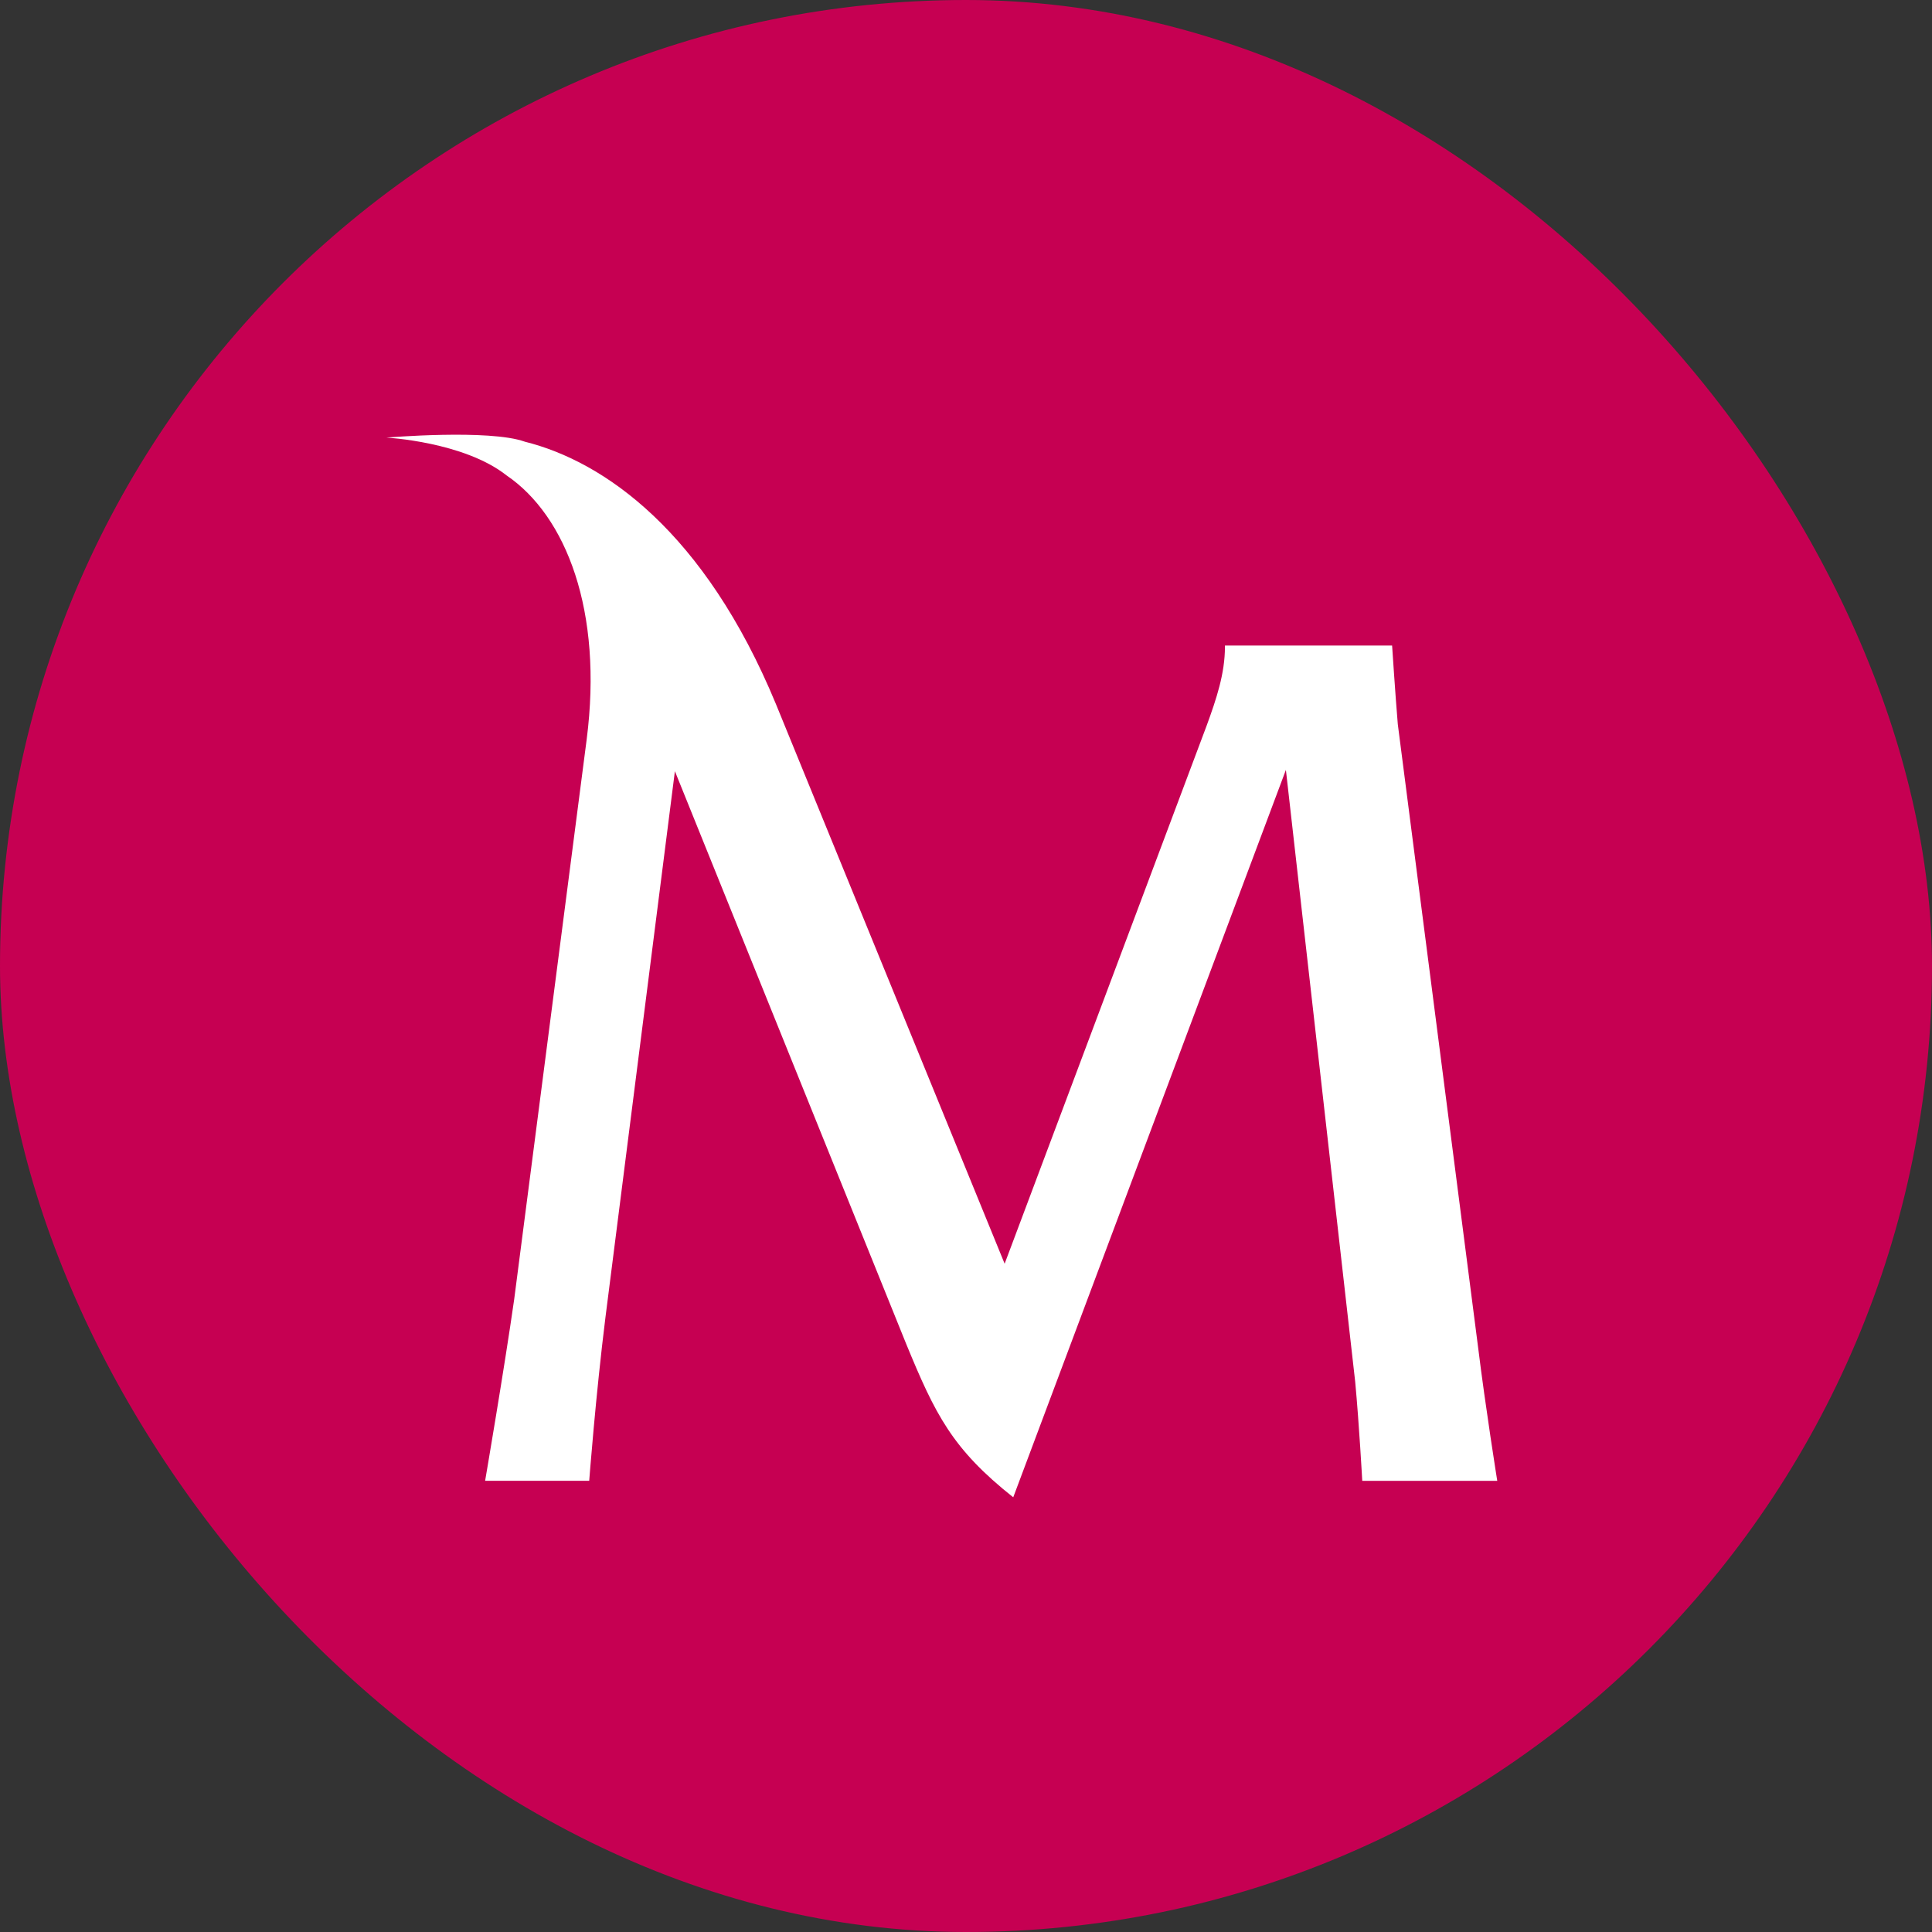
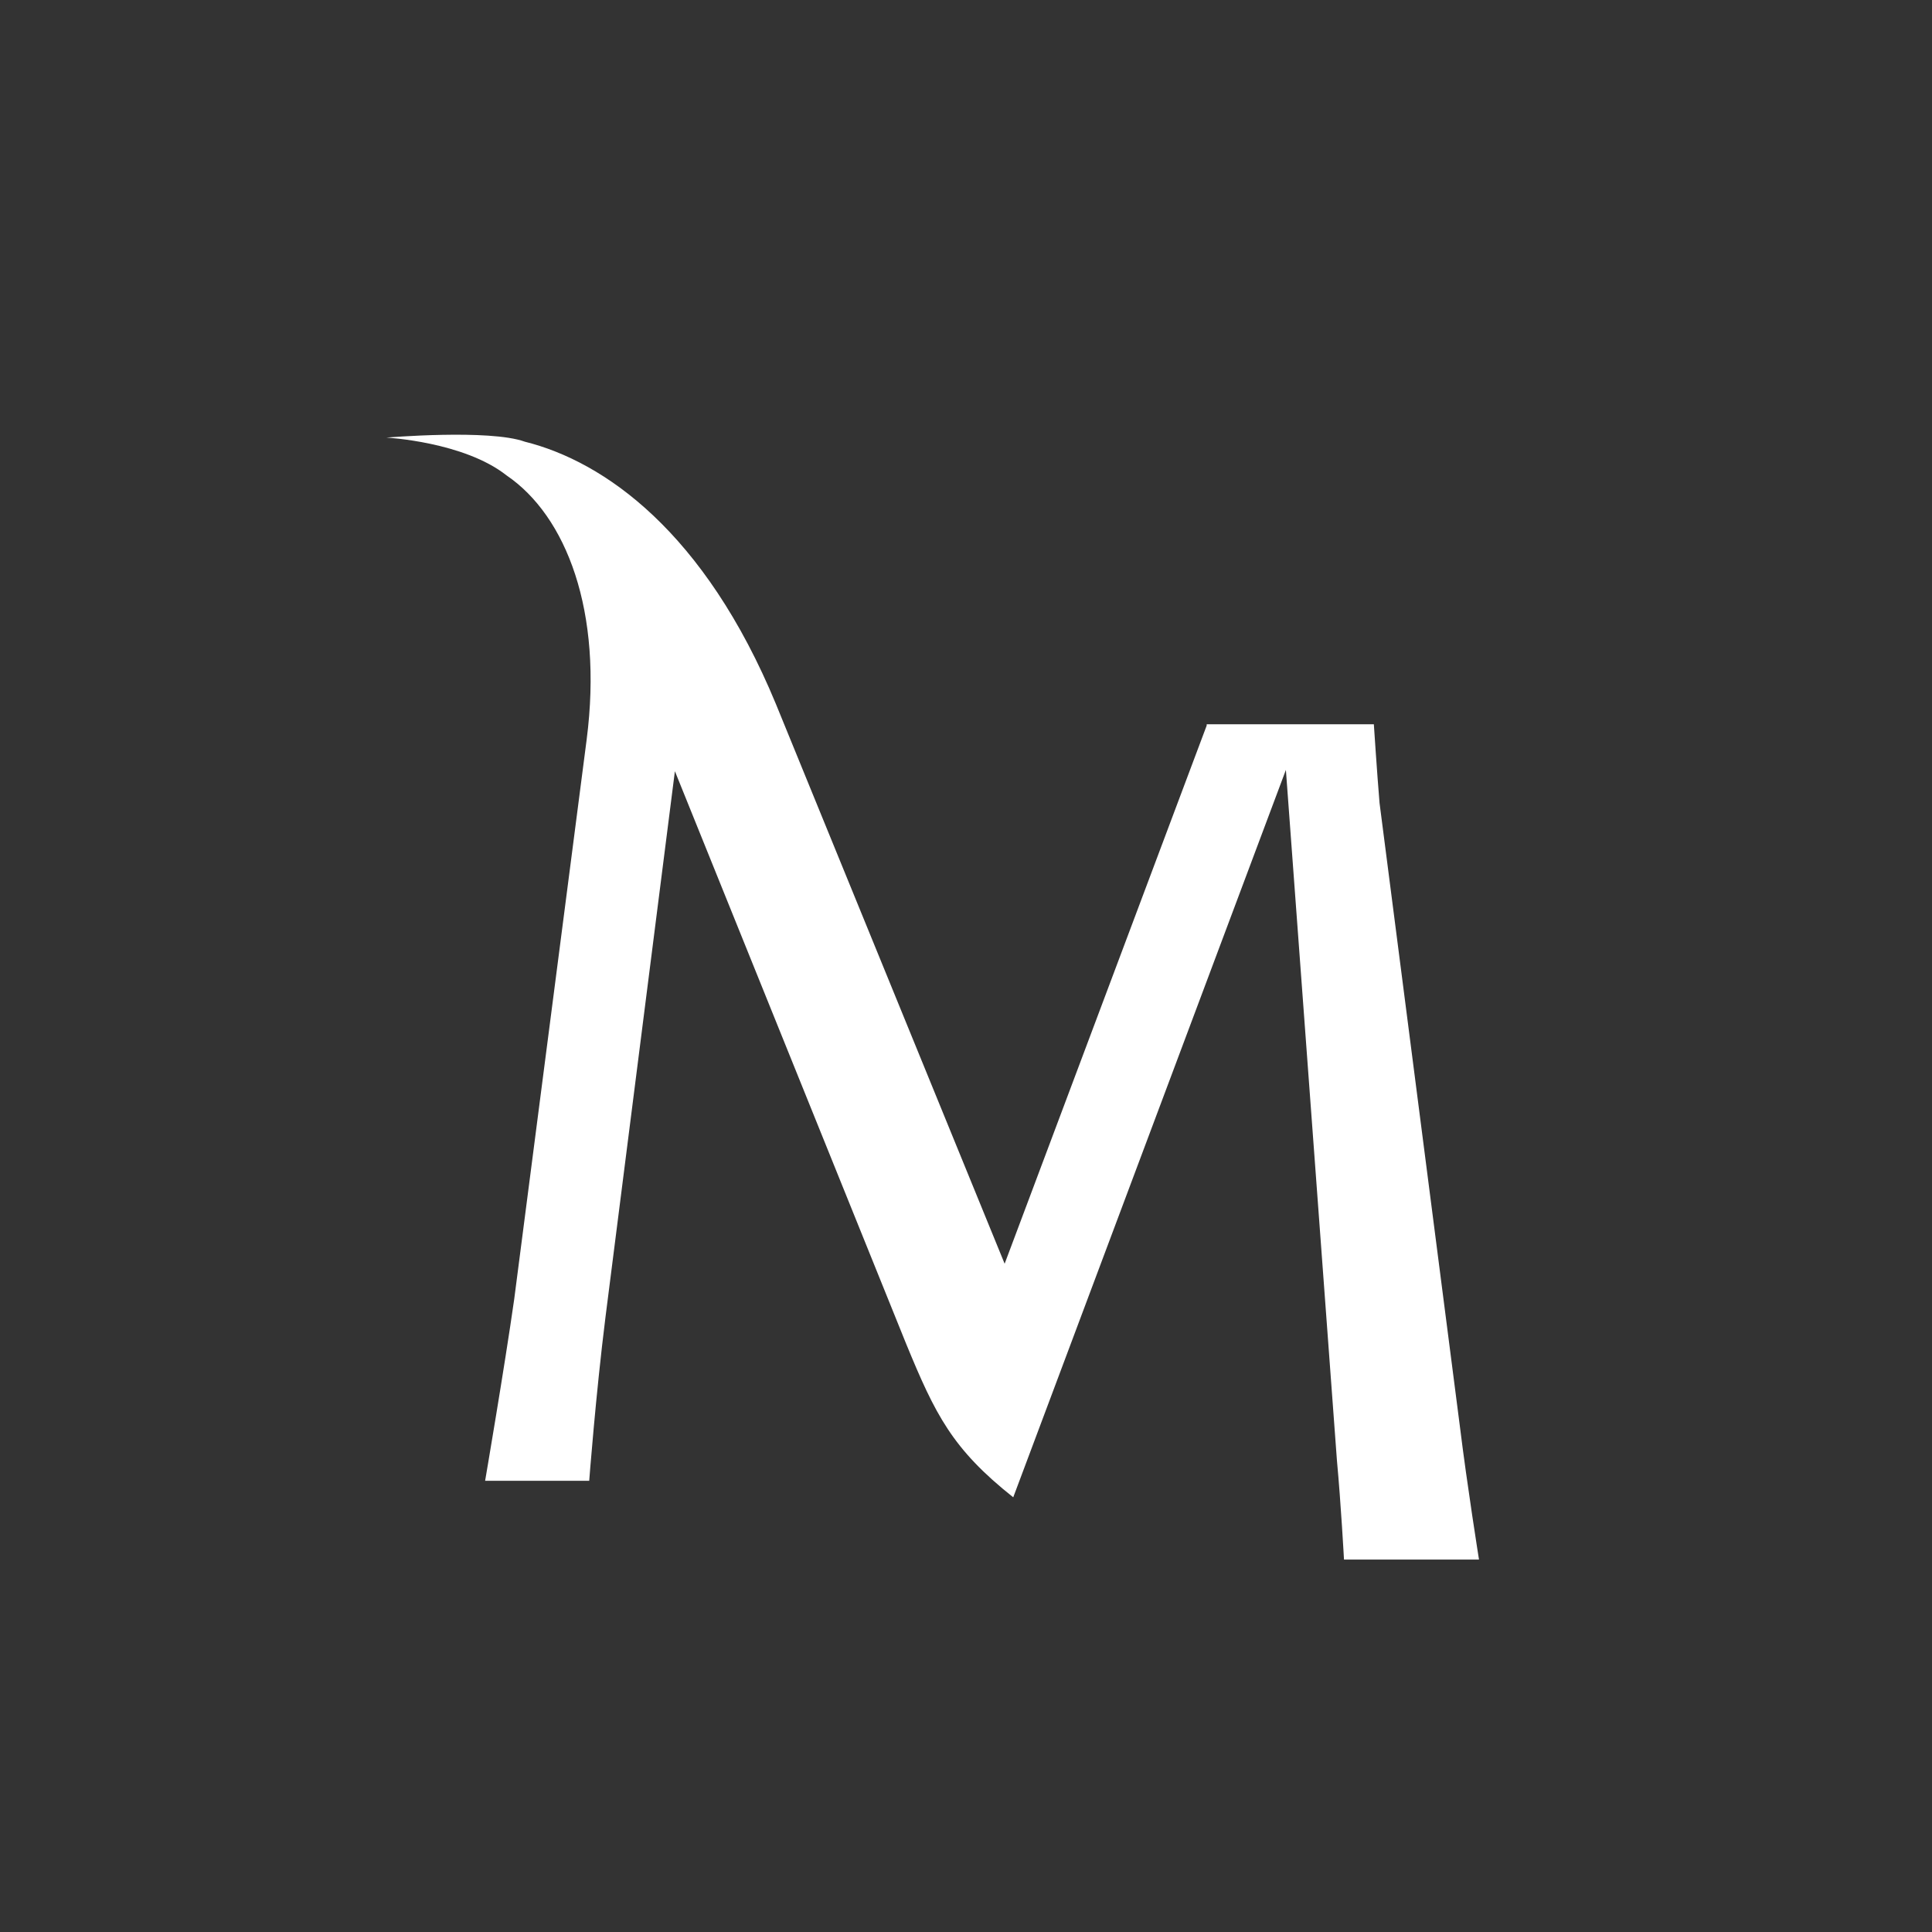
<svg xmlns="http://www.w3.org/2000/svg" width="40" height="40" fill="none">
  <rect width="100%" height="100%" fill="#333333" stroke="none" />
-   <rect width="40" height="40" rx="20" fill="#C60052" />
-   <path d="M16.064 14.575L20.8 26.164l4.183-11.142c.202-.553.378-1.078.378-1.63v-.027h3.461s.067 1.025.118 1.63l1.663 12.904c.152 1.235.396 2.76.396 2.76h-2.795s-.063-1.156-.146-2.05L26.623 15.94 20.978 31c-1.26-.999-1.613-1.708-2.218-3.18l-4.787-11.853-1.437 11.301c-.201 1.603-.337 3.39-.337 3.39h-2.155s.4-2.338.602-3.759l1.5-11.586c.343-2.664-.424-4.63-1.658-5.47C9.605 9.145 8 9.06 8 9.06s2.132-.18 2.867.085c1.647.411 3.722 1.868 5.197 5.43z" fill="#fff" />
+   <path d="M16.064 14.575L20.8 26.164l4.183-11.142v-.027h3.461s.067 1.025.118 1.63l1.663 12.904c.152 1.235.396 2.76.396 2.76h-2.795s-.063-1.156-.146-2.05L26.623 15.94 20.978 31c-1.26-.999-1.613-1.708-2.218-3.18l-4.787-11.853-1.437 11.301c-.201 1.603-.337 3.39-.337 3.39h-2.155s.4-2.338.602-3.759l1.5-11.586c.343-2.664-.424-4.63-1.658-5.47C9.605 9.145 8 9.06 8 9.06s2.132-.18 2.867.085c1.647.411 3.722 1.868 5.197 5.43z" fill="#fff" />
</svg>